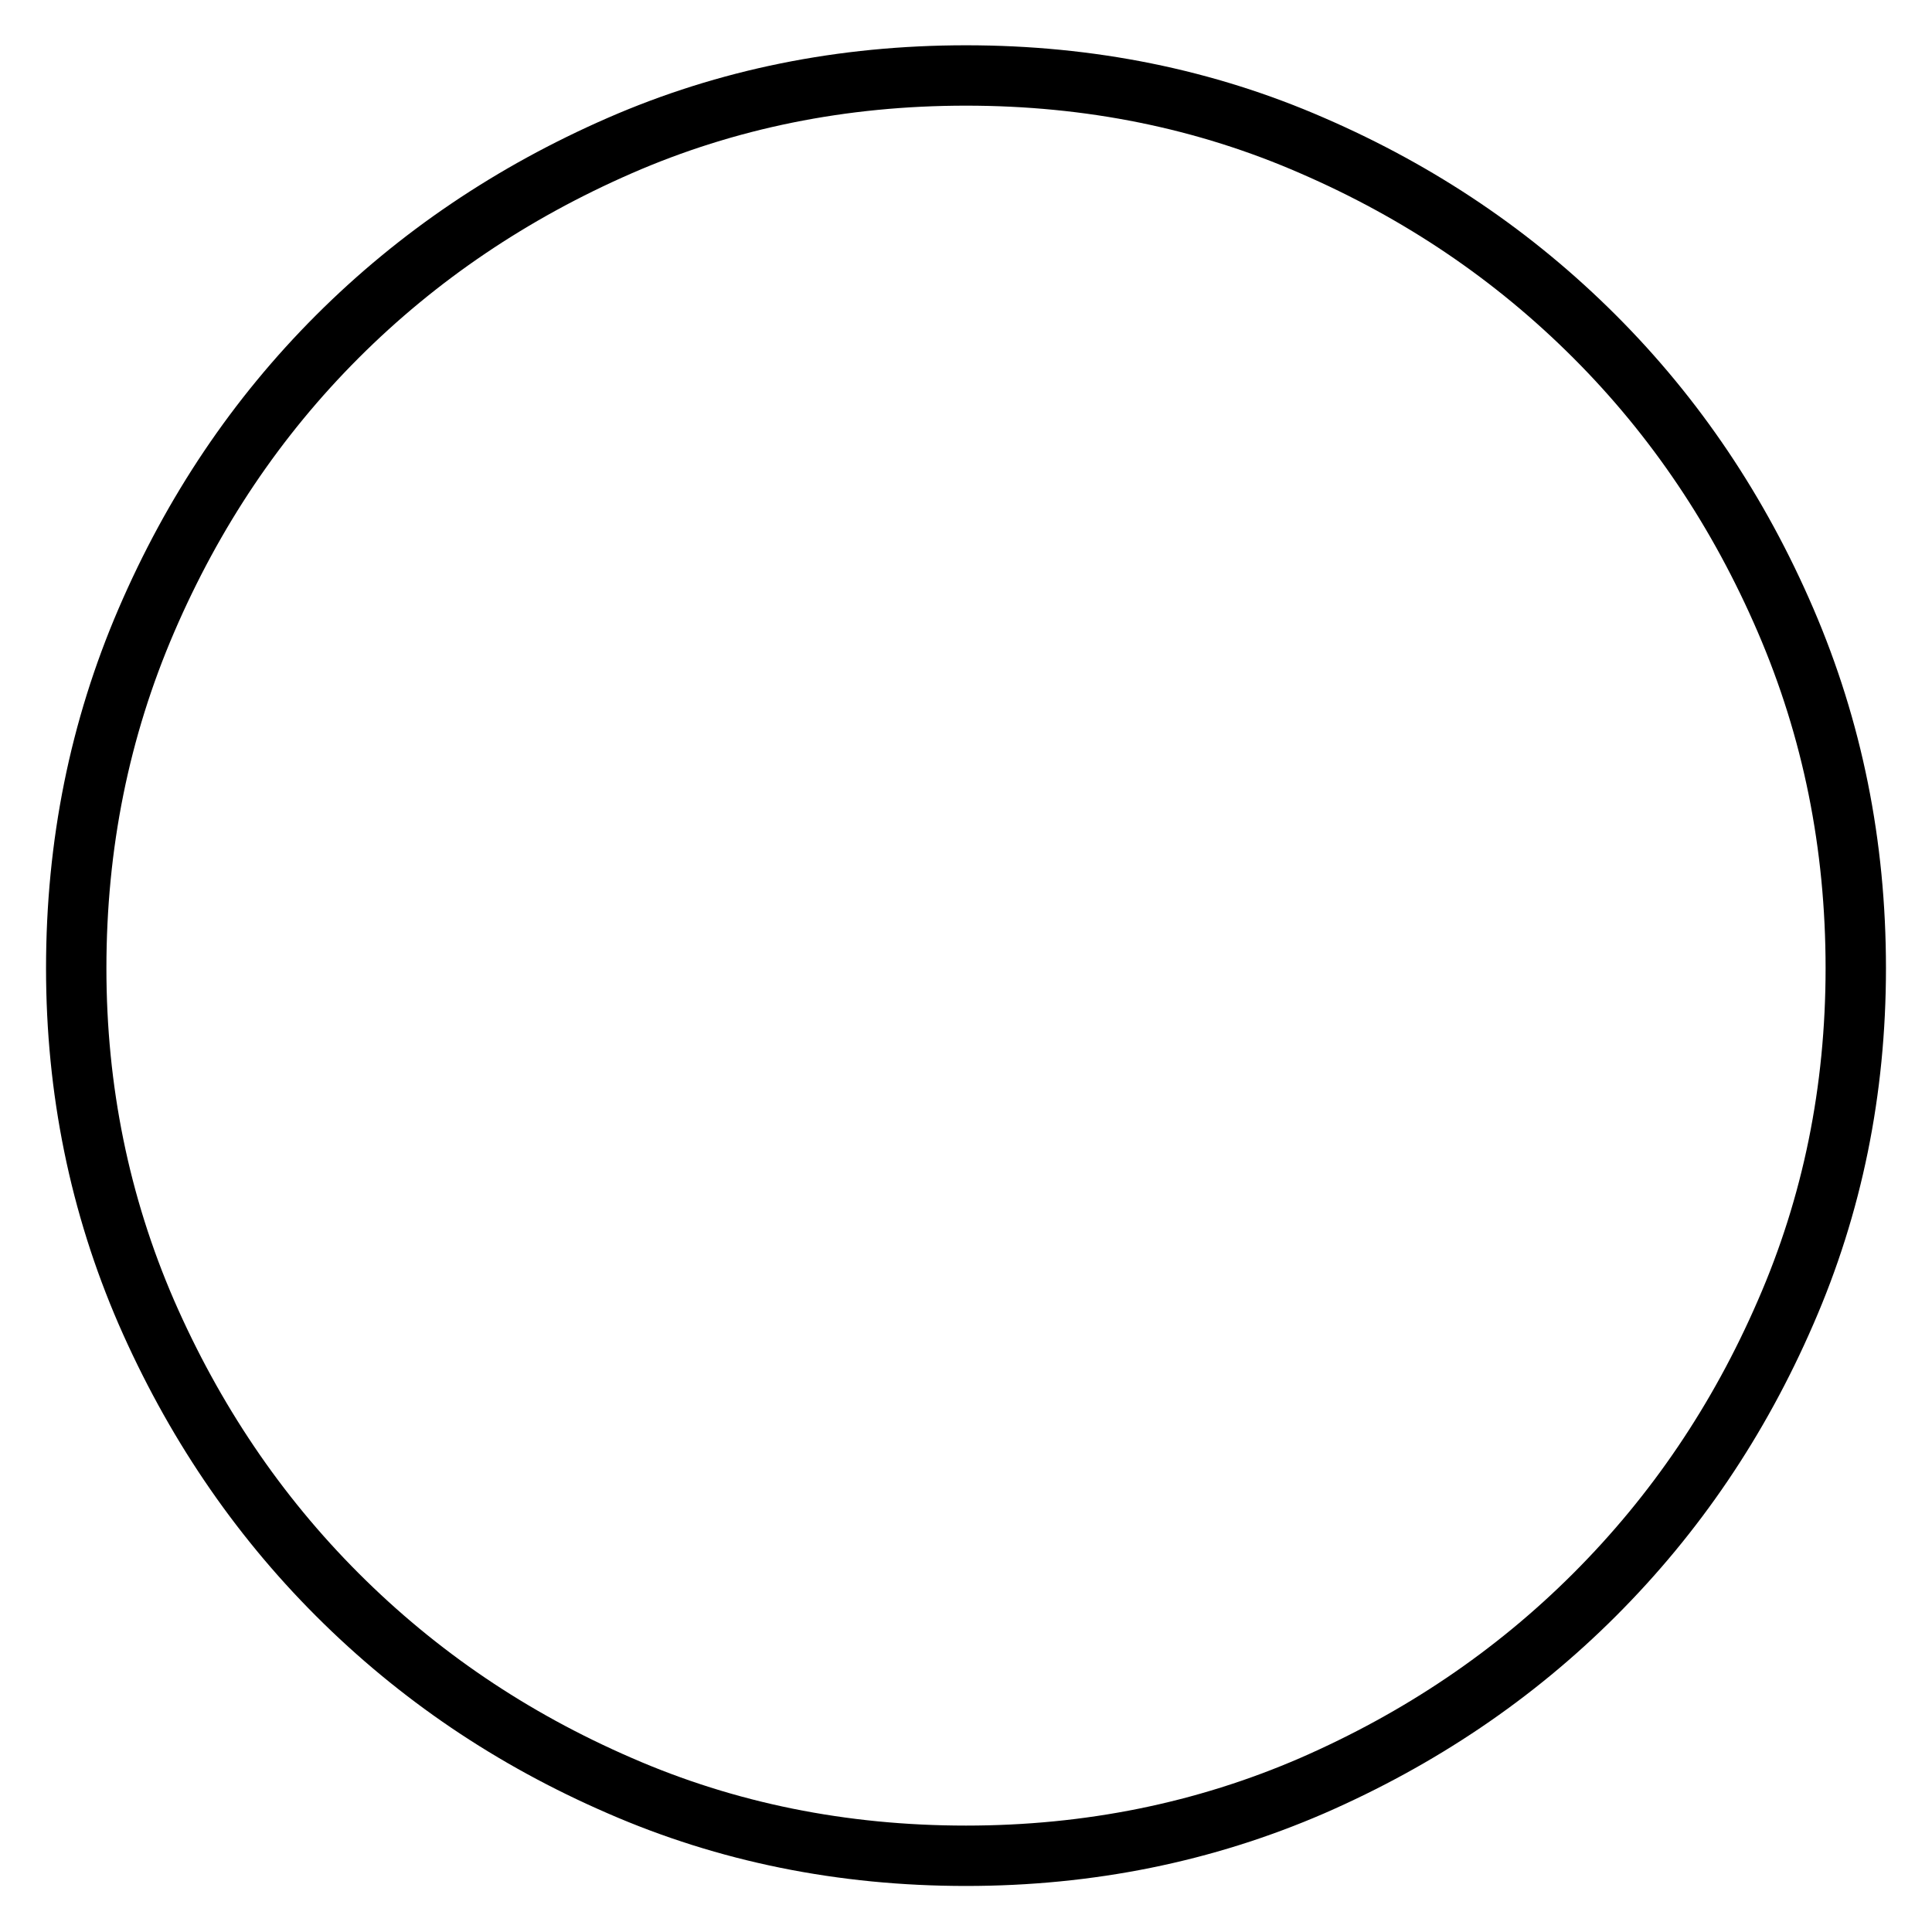
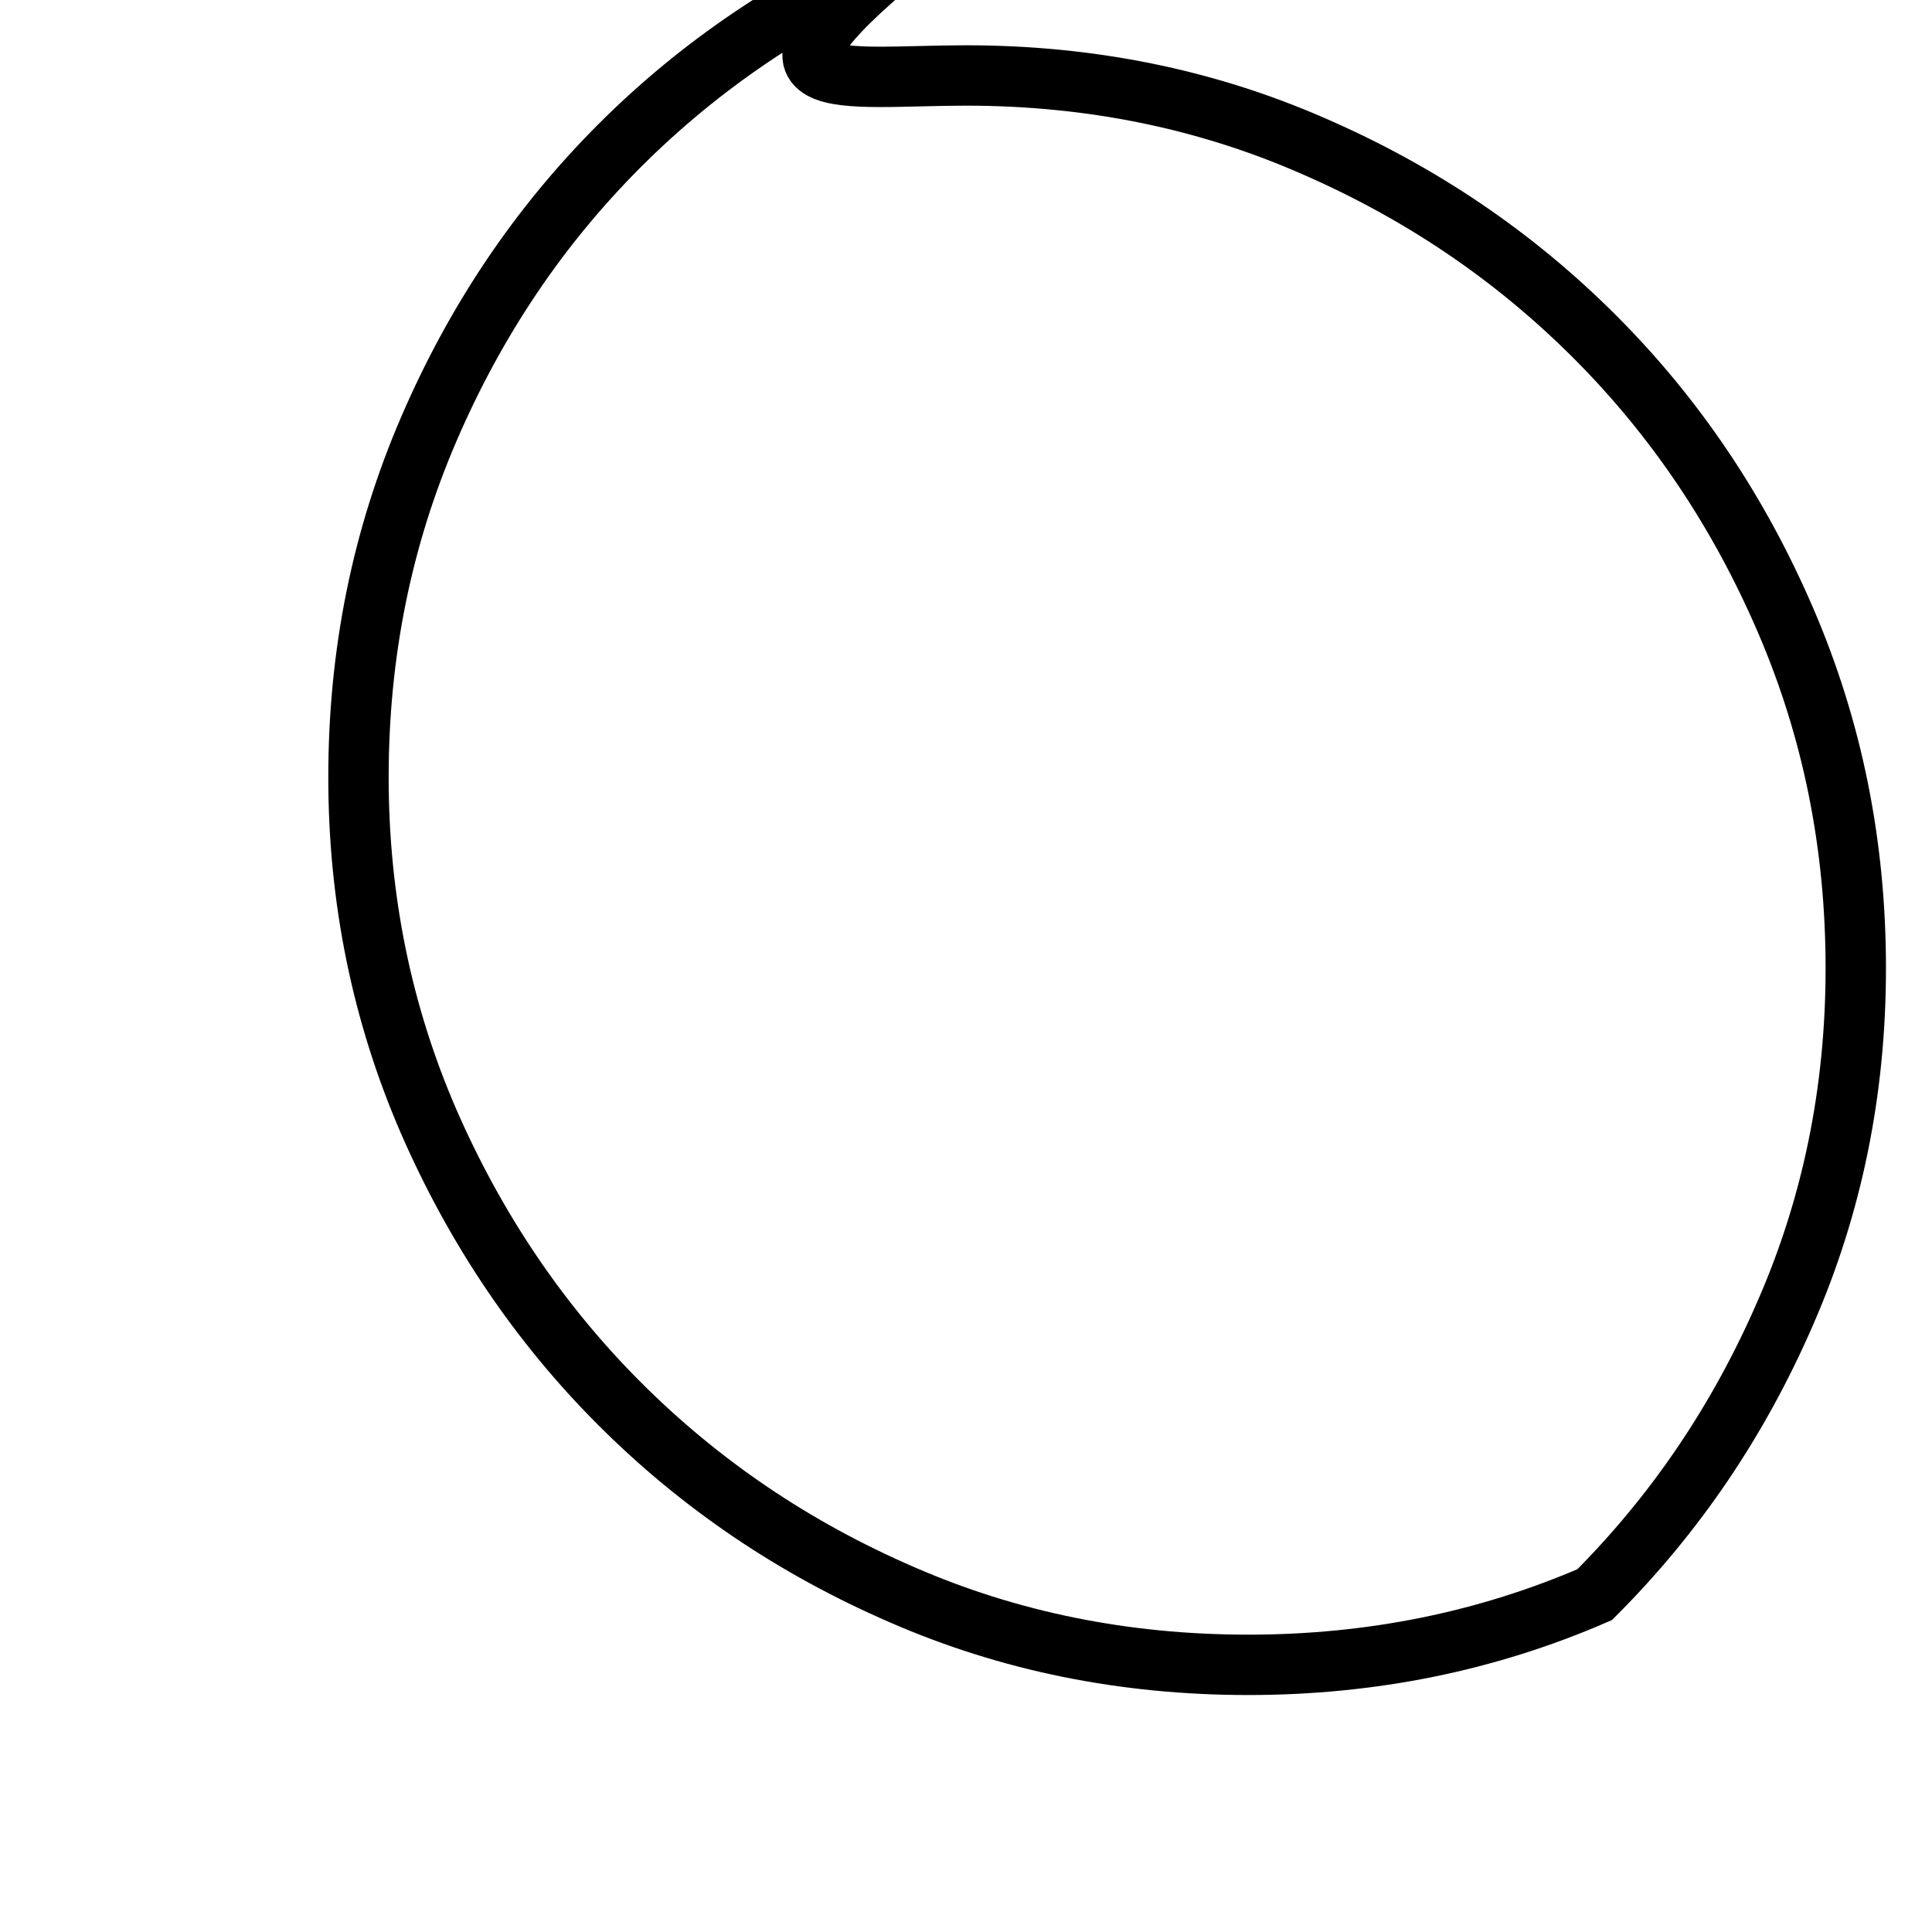
<svg xmlns="http://www.w3.org/2000/svg" version="1.1" x="0px" y="0px" viewBox="0 0 256 256" enable-background="new 0 0 256 256" xml:space="preserve">
  <g>
-     <path stroke-width="8" fill-opacity="0" stroke="#000000" d="M128,10c16.4,0,31.7,3.1,45.9,9.3c14.3,6.2,26.7,14.6,37.4,25.3c10.7,10.7,19.1,23.2,25.3,37.6 c6.2,14.4,9.3,29.7,9.3,46.1c0,16.2-3.1,31.4-9.3,45.6c-6.2,14.3-14.6,26.7-25.3,37.4c-10.7,10.7-23.2,19.1-37.4,25.3 c-14.3,6.2-29.6,9.3-45.9,9.3c-16.4,0-31.7-3.1-45.9-9.3c-14.3-6.2-26.7-14.6-37.4-25.3c-10.7-10.7-19.1-23.2-25.3-37.4 c-6.2-14.3-9.3-29.5-9.3-45.6c0-16.4,3.1-31.7,9.3-46.1c6.2-14.4,14.6-26.9,25.3-37.6c10.7-10.7,23.2-19.1,37.4-25.3 C96.3,13.1,111.6,10,128,10z" />
+     <path stroke-width="8" fill-opacity="0" stroke="#000000" d="M128,10c16.4,0,31.7,3.1,45.9,9.3c14.3,6.2,26.7,14.6,37.4,25.3c10.7,10.7,19.1,23.2,25.3,37.6 c6.2,14.4,9.3,29.7,9.3,46.1c0,16.2-3.1,31.4-9.3,45.6c-6.2,14.3-14.6,26.7-25.3,37.4c-14.3,6.2-29.6,9.3-45.9,9.3c-16.4,0-31.7-3.1-45.9-9.3c-14.3-6.2-26.7-14.6-37.4-25.3c-10.7-10.7-19.1-23.2-25.3-37.4 c-6.2-14.3-9.3-29.5-9.3-45.6c0-16.4,3.1-31.7,9.3-46.1c6.2-14.4,14.6-26.9,25.3-37.6c10.7-10.7,23.2-19.1,37.4-25.3 C96.3,13.1,111.6,10,128,10z" />
  </g>
</svg>